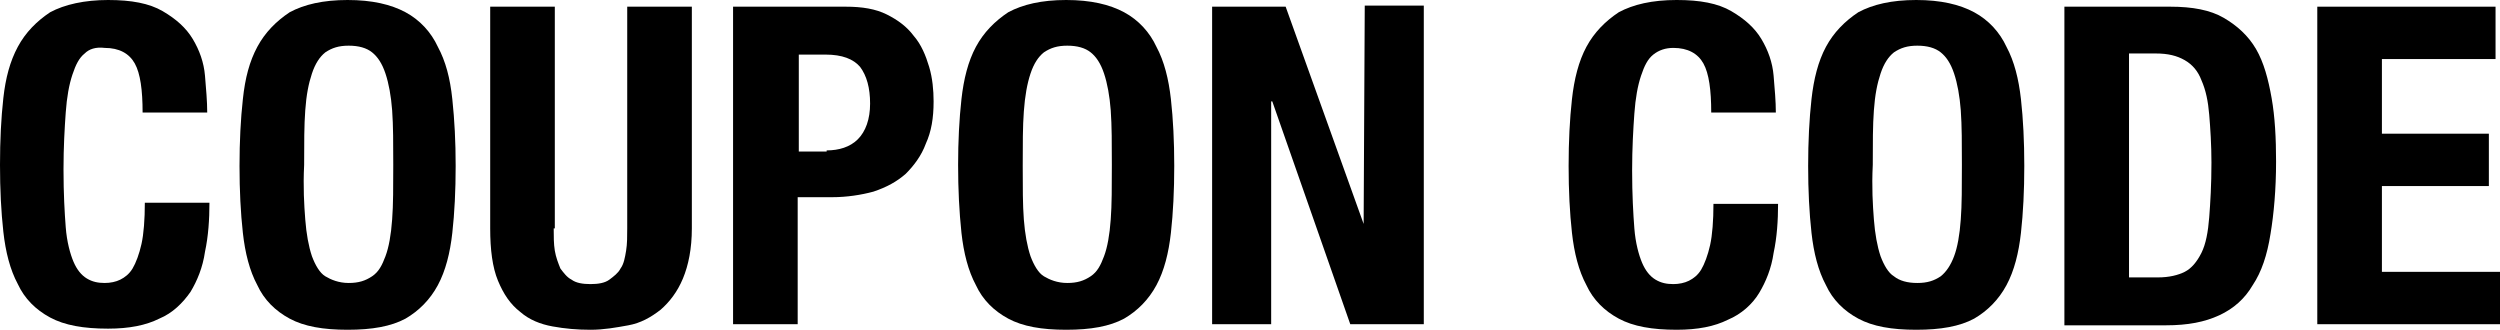
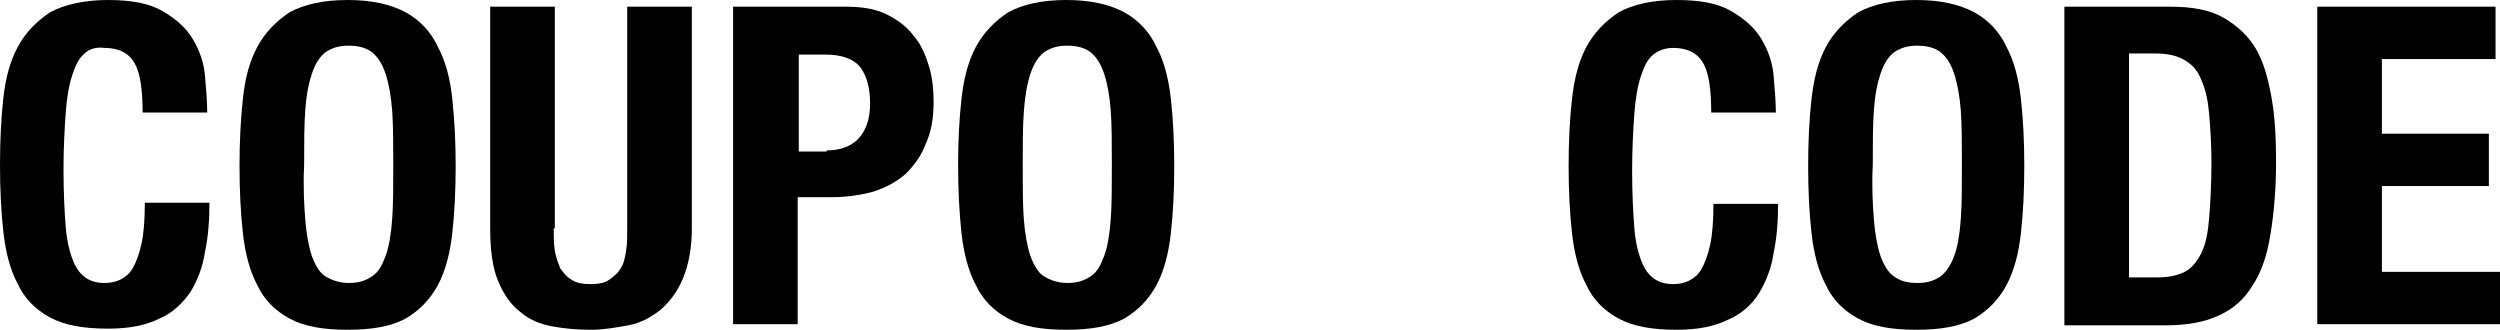
<svg xmlns="http://www.w3.org/2000/svg" version="1.1" id="レイヤー_1" x="0px" y="0px" viewBox="0 0 224.4 29.6" style="enable-background:new 0 0 224.4 29.6;" xml:space="preserve">
  <g>
    <path d="M12.1,5.7c-0.5-0.9-1.4-1.4-2.7-1.4C8.6,4.2,8,4.4,7.6,4.8c-0.5,0.4-0.8,1-1.1,1.9c-0.3,0.9-0.5,2-0.6,3.4   c-0.1,1.4-0.2,3.1-0.2,5.1c0,2.2,0.1,3.9,0.2,5.2c0.1,1.3,0.4,2.4,0.7,3.1c0.3,0.7,0.7,1.2,1.2,1.5c0.5,0.3,1,0.4,1.6,0.4   c0.5,0,1-0.1,1.4-0.3c0.4-0.2,0.8-0.5,1.1-1c0.3-0.5,0.6-1.3,0.8-2.2c0.2-0.9,0.3-2.2,0.3-3.7h5.8c0,1.5-0.1,3-0.4,4.4   c-0.2,1.4-0.7,2.6-1.3,3.6c-0.7,1-1.6,1.9-2.8,2.4c-1.2,0.6-2.7,0.9-4.6,0.9c-2.2,0-3.9-0.3-5.2-1c-1.3-0.7-2.3-1.7-2.9-3   c-0.7-1.3-1.1-2.9-1.3-4.7C0.1,19,0,17,0,14.8c0-2.2,0.1-4.2,0.3-6C0.5,7,0.9,5.5,1.6,4.2c0.7-1.3,1.7-2.3,2.9-3.1   C5.8,0.4,7.6,0,9.7,0c2.1,0,3.7,0.3,4.9,1c1.2,0.7,2.1,1.5,2.7,2.5c0.6,1,1,2.1,1.1,3.3c0.1,1.2,0.2,2.3,0.2,3.3h-5.8   C12.8,8.1,12.6,6.6,12.1,5.7z" />
    <path d="M21.8,8.9C22,7,22.4,5.5,23.1,4.2c0.7-1.3,1.7-2.3,2.9-3.1C27.3,0.4,29,0,31.2,0c2.2,0,3.9,0.4,5.2,1.1   c1.3,0.7,2.3,1.8,2.9,3.1C40,5.5,40.4,7,40.6,8.9s0.3,3.8,0.3,6c0,2.2-0.1,4.2-0.3,6s-0.6,3.4-1.3,4.7c-0.7,1.3-1.7,2.3-2.9,3   c-1.3,0.7-3,1-5.2,1c-2.2,0-3.9-0.3-5.2-1c-1.3-0.7-2.3-1.7-2.9-3c-0.7-1.3-1.1-2.9-1.3-4.7c-0.2-1.8-0.3-3.8-0.3-6   C21.5,12.7,21.6,10.7,21.8,8.9z M27.4,19.7c0.1,1.3,0.3,2.4,0.6,3.3c0.3,0.8,0.7,1.5,1.2,1.8s1.2,0.6,2.1,0.6   c0.9,0,1.5-0.2,2.1-0.6s0.9-1,1.2-1.8c0.3-0.8,0.5-1.9,0.6-3.3c0.1-1.3,0.1-3,0.1-4.9c0-1.9,0-3.5-0.1-4.9   c-0.1-1.3-0.3-2.4-0.6-3.3c-0.3-0.9-0.7-1.5-1.2-1.9c-0.5-0.4-1.2-0.6-2.1-0.6c-0.9,0-1.5,0.2-2.1,0.6c-0.5,0.4-0.9,1-1.2,1.9   c-0.3,0.9-0.5,1.9-0.6,3.3c-0.1,1.3-0.1,3-0.1,4.9C27.2,16.8,27.3,18.4,27.4,19.7z" />
    <path d="M49.7,20.5c0,0.7,0,1.4,0.1,2c0.1,0.6,0.3,1.1,0.5,1.6c0.3,0.4,0.6,0.8,1,1c0.4,0.3,1,0.4,1.7,0.4c0.7,0,1.3-0.1,1.7-0.4   c0.4-0.3,0.8-0.6,1-1c0.3-0.4,0.4-1,0.5-1.6c0.1-0.6,0.1-1.3,0.1-2V0.6h5.8v19.9c0,1.8-0.3,3.3-0.8,4.5c-0.5,1.2-1.2,2.1-2,2.8   c-0.9,0.7-1.8,1.2-2.9,1.4c-1.1,0.2-2.2,0.4-3.4,0.4s-2.3-0.1-3.4-0.3c-1.1-0.2-2.1-0.6-2.9-1.3c-0.9-0.7-1.5-1.6-2-2.8   C44.2,24,44,22.4,44,20.5V0.6h5.8V20.5z" />
-     <path d="M75.9,0.6c1.5,0,2.7,0.2,3.7,0.7c1,0.5,1.8,1.1,2.4,1.9C82.7,4,83.1,5,83.4,6c0.3,1,0.4,2.1,0.4,3.1c0,1.5-0.2,2.7-0.7,3.8   c-0.4,1.1-1.1,2-1.8,2.7c-0.8,0.7-1.7,1.2-2.9,1.6c-1.1,0.3-2.4,0.5-3.7,0.5h-3.1v11.4h-5.8V0.6H75.9z M74.2,13.5   c1.1,0,2.1-0.3,2.8-1c0.7-0.7,1.1-1.8,1.1-3.2c0-1.4-0.3-2.5-0.9-3.3c-0.6-0.7-1.6-1.1-3.1-1.1h-2.4v8.7H74.2z" />
+     <path d="M75.9,0.6c1.5,0,2.7,0.2,3.7,0.7c1,0.5,1.8,1.1,2.4,1.9C82.7,4,83.1,5,83.4,6c0.3,1,0.4,2.1,0.4,3.1c0,1.5-0.2,2.7-0.7,3.8   c-0.4,1.1-1.1,2-1.8,2.7c-0.8,0.7-1.7,1.2-2.9,1.6c-1.1,0.3-2.4,0.5-3.7,0.5h-3.1v11.4h-5.8V0.6z M74.2,13.5   c1.1,0,2.1-0.3,2.8-1c0.7-0.7,1.1-1.8,1.1-3.2c0-1.4-0.3-2.5-0.9-3.3c-0.6-0.7-1.6-1.1-3.1-1.1h-2.4v8.7H74.2z" />
    <path d="M86.3,8.9c0.2-1.8,0.6-3.4,1.3-4.7c0.7-1.3,1.7-2.3,2.9-3.1c1.3-0.7,3-1.1,5.2-1.1c2.2,0,3.9,0.4,5.2,1.1   c1.3,0.7,2.3,1.8,2.9,3.1c0.7,1.3,1.1,2.9,1.3,4.7c0.2,1.8,0.3,3.8,0.3,6c0,2.2-0.1,4.2-0.3,6c-0.2,1.8-0.6,3.4-1.3,4.7   c-0.7,1.3-1.7,2.3-2.9,3c-1.3,0.7-3,1-5.2,1c-2.2,0-3.9-0.3-5.2-1c-1.3-0.7-2.3-1.7-2.9-3c-0.7-1.3-1.1-2.9-1.3-4.7   C86.1,19,86,17,86,14.8C86,12.7,86.1,10.7,86.3,8.9z M91.9,19.7c0.1,1.3,0.3,2.4,0.6,3.3c0.3,0.8,0.7,1.5,1.2,1.8s1.2,0.6,2.1,0.6   c0.9,0,1.5-0.2,2.1-0.6s0.9-1,1.2-1.8c0.3-0.8,0.5-1.9,0.6-3.3c0.1-1.3,0.1-3,0.1-4.9c0-1.9,0-3.5-0.1-4.9   c-0.1-1.3-0.3-2.4-0.6-3.3c-0.3-0.9-0.7-1.5-1.2-1.9c-0.5-0.4-1.2-0.6-2.1-0.6c-0.9,0-1.5,0.2-2.1,0.6c-0.5,0.4-0.9,1-1.2,1.9   C92.2,7.5,92,8.6,91.9,10c-0.1,1.3-0.1,3-0.1,4.9C91.8,16.8,91.8,18.4,91.9,19.7z" />
-     <path d="M122.4,20.1L122.4,20.1l0.1-19.6h5.3v28.6h-6.6l-7-20h-0.1v20h-5.3V0.6h6.6L122.4,20.1z" />
    <path d="M152.9,5.7c-0.5-0.9-1.4-1.4-2.7-1.4c-0.7,0-1.3,0.2-1.8,0.6c-0.5,0.4-0.8,1-1.1,1.9c-0.3,0.9-0.5,2-0.6,3.4   c-0.1,1.4-0.2,3.1-0.2,5.1c0,2.2,0.1,3.9,0.2,5.2c0.1,1.3,0.4,2.4,0.7,3.1s0.7,1.2,1.2,1.5c0.5,0.3,1,0.4,1.6,0.4   c0.5,0,1-0.1,1.4-0.3c0.4-0.2,0.8-0.5,1.1-1c0.3-0.5,0.6-1.3,0.8-2.2c0.2-0.9,0.3-2.2,0.3-3.7h5.8c0,1.5-0.1,3-0.4,4.4   c-0.2,1.4-0.7,2.6-1.3,3.6s-1.6,1.9-2.8,2.4c-1.2,0.6-2.7,0.9-4.6,0.9c-2.2,0-3.9-0.3-5.2-1c-1.3-0.7-2.3-1.7-2.9-3   c-0.7-1.3-1.1-2.9-1.3-4.7c-0.2-1.8-0.3-3.8-0.3-6c0-2.2,0.1-4.2,0.3-6c0.2-1.8,0.6-3.4,1.3-4.7c0.7-1.3,1.7-2.3,2.9-3.1   c1.3-0.7,3-1.1,5.2-1.1c2.1,0,3.7,0.3,4.9,1c1.2,0.7,2.1,1.5,2.7,2.5c0.6,1,1,2.1,1.1,3.3c0.1,1.2,0.2,2.3,0.2,3.3h-5.8   C153.6,8.1,153.4,6.6,152.9,5.7z" />
    <path d="M162.6,8.9c0.2-1.8,0.6-3.4,1.3-4.7c0.7-1.3,1.7-2.3,2.9-3.1c1.3-0.7,3-1.1,5.2-1.1s3.9,0.4,5.2,1.1   c1.3,0.7,2.3,1.8,2.9,3.1c0.7,1.3,1.1,2.9,1.3,4.7c0.2,1.8,0.3,3.8,0.3,6c0,2.2-0.1,4.2-0.3,6c-0.2,1.8-0.6,3.4-1.3,4.7   c-0.7,1.3-1.7,2.3-2.9,3c-1.3,0.7-3,1-5.2,1s-3.9-0.3-5.2-1c-1.3-0.7-2.3-1.7-2.9-3c-0.7-1.3-1.1-2.9-1.3-4.7s-0.3-3.8-0.3-6   C162.3,12.7,162.4,10.7,162.6,8.9z M168.2,19.7c0.1,1.3,0.3,2.4,0.6,3.3c0.3,0.8,0.7,1.5,1.2,1.8c0.5,0.4,1.2,0.6,2.1,0.6   c0.9,0,1.5-0.2,2.1-0.6c0.5-0.4,0.9-1,1.2-1.8c0.3-0.8,0.5-1.9,0.6-3.3c0.1-1.3,0.1-3,0.1-4.9c0-1.9,0-3.5-0.1-4.9   c-0.1-1.3-0.3-2.4-0.6-3.3c-0.3-0.9-0.7-1.5-1.2-1.9c-0.5-0.4-1.2-0.6-2.1-0.6c-0.9,0-1.5,0.2-2.1,0.6c-0.5,0.4-0.9,1-1.2,1.9   c-0.3,0.9-0.5,1.9-0.6,3.3c-0.1,1.3-0.1,3-0.1,4.9C168,16.8,168.1,18.4,168.2,19.7z" />
    <path d="M194.8,0.6c2,0,3.6,0.3,4.8,1c1.2,0.7,2.2,1.6,2.9,2.8s1.1,2.7,1.4,4.4s0.4,3.6,0.4,5.7c0,2.5-0.2,4.7-0.5,6.5   c-0.3,1.9-0.8,3.4-1.6,4.6c-0.7,1.2-1.7,2.1-3,2.7s-2.8,0.9-4.8,0.9h-9.1V0.6H194.8z M193.7,24.9c1,0,1.8-0.2,2.4-0.5   s1.1-0.9,1.5-1.7c0.4-0.8,0.6-1.9,0.7-3.2c0.1-1.3,0.2-2.9,0.2-4.9c0-1.6-0.1-3.1-0.2-4.3c-0.1-1.2-0.3-2.2-0.7-3.1   c-0.3-0.8-0.8-1.4-1.5-1.8c-0.7-0.4-1.5-0.6-2.6-0.6h-2.4v20.1H193.7z" />
    <path d="M224,5.3h-10.2V12h9.6v4.7h-9.6v7.7h10.6v4.7h-16.4V0.6h16V5.3z" />
  </g>
</svg>